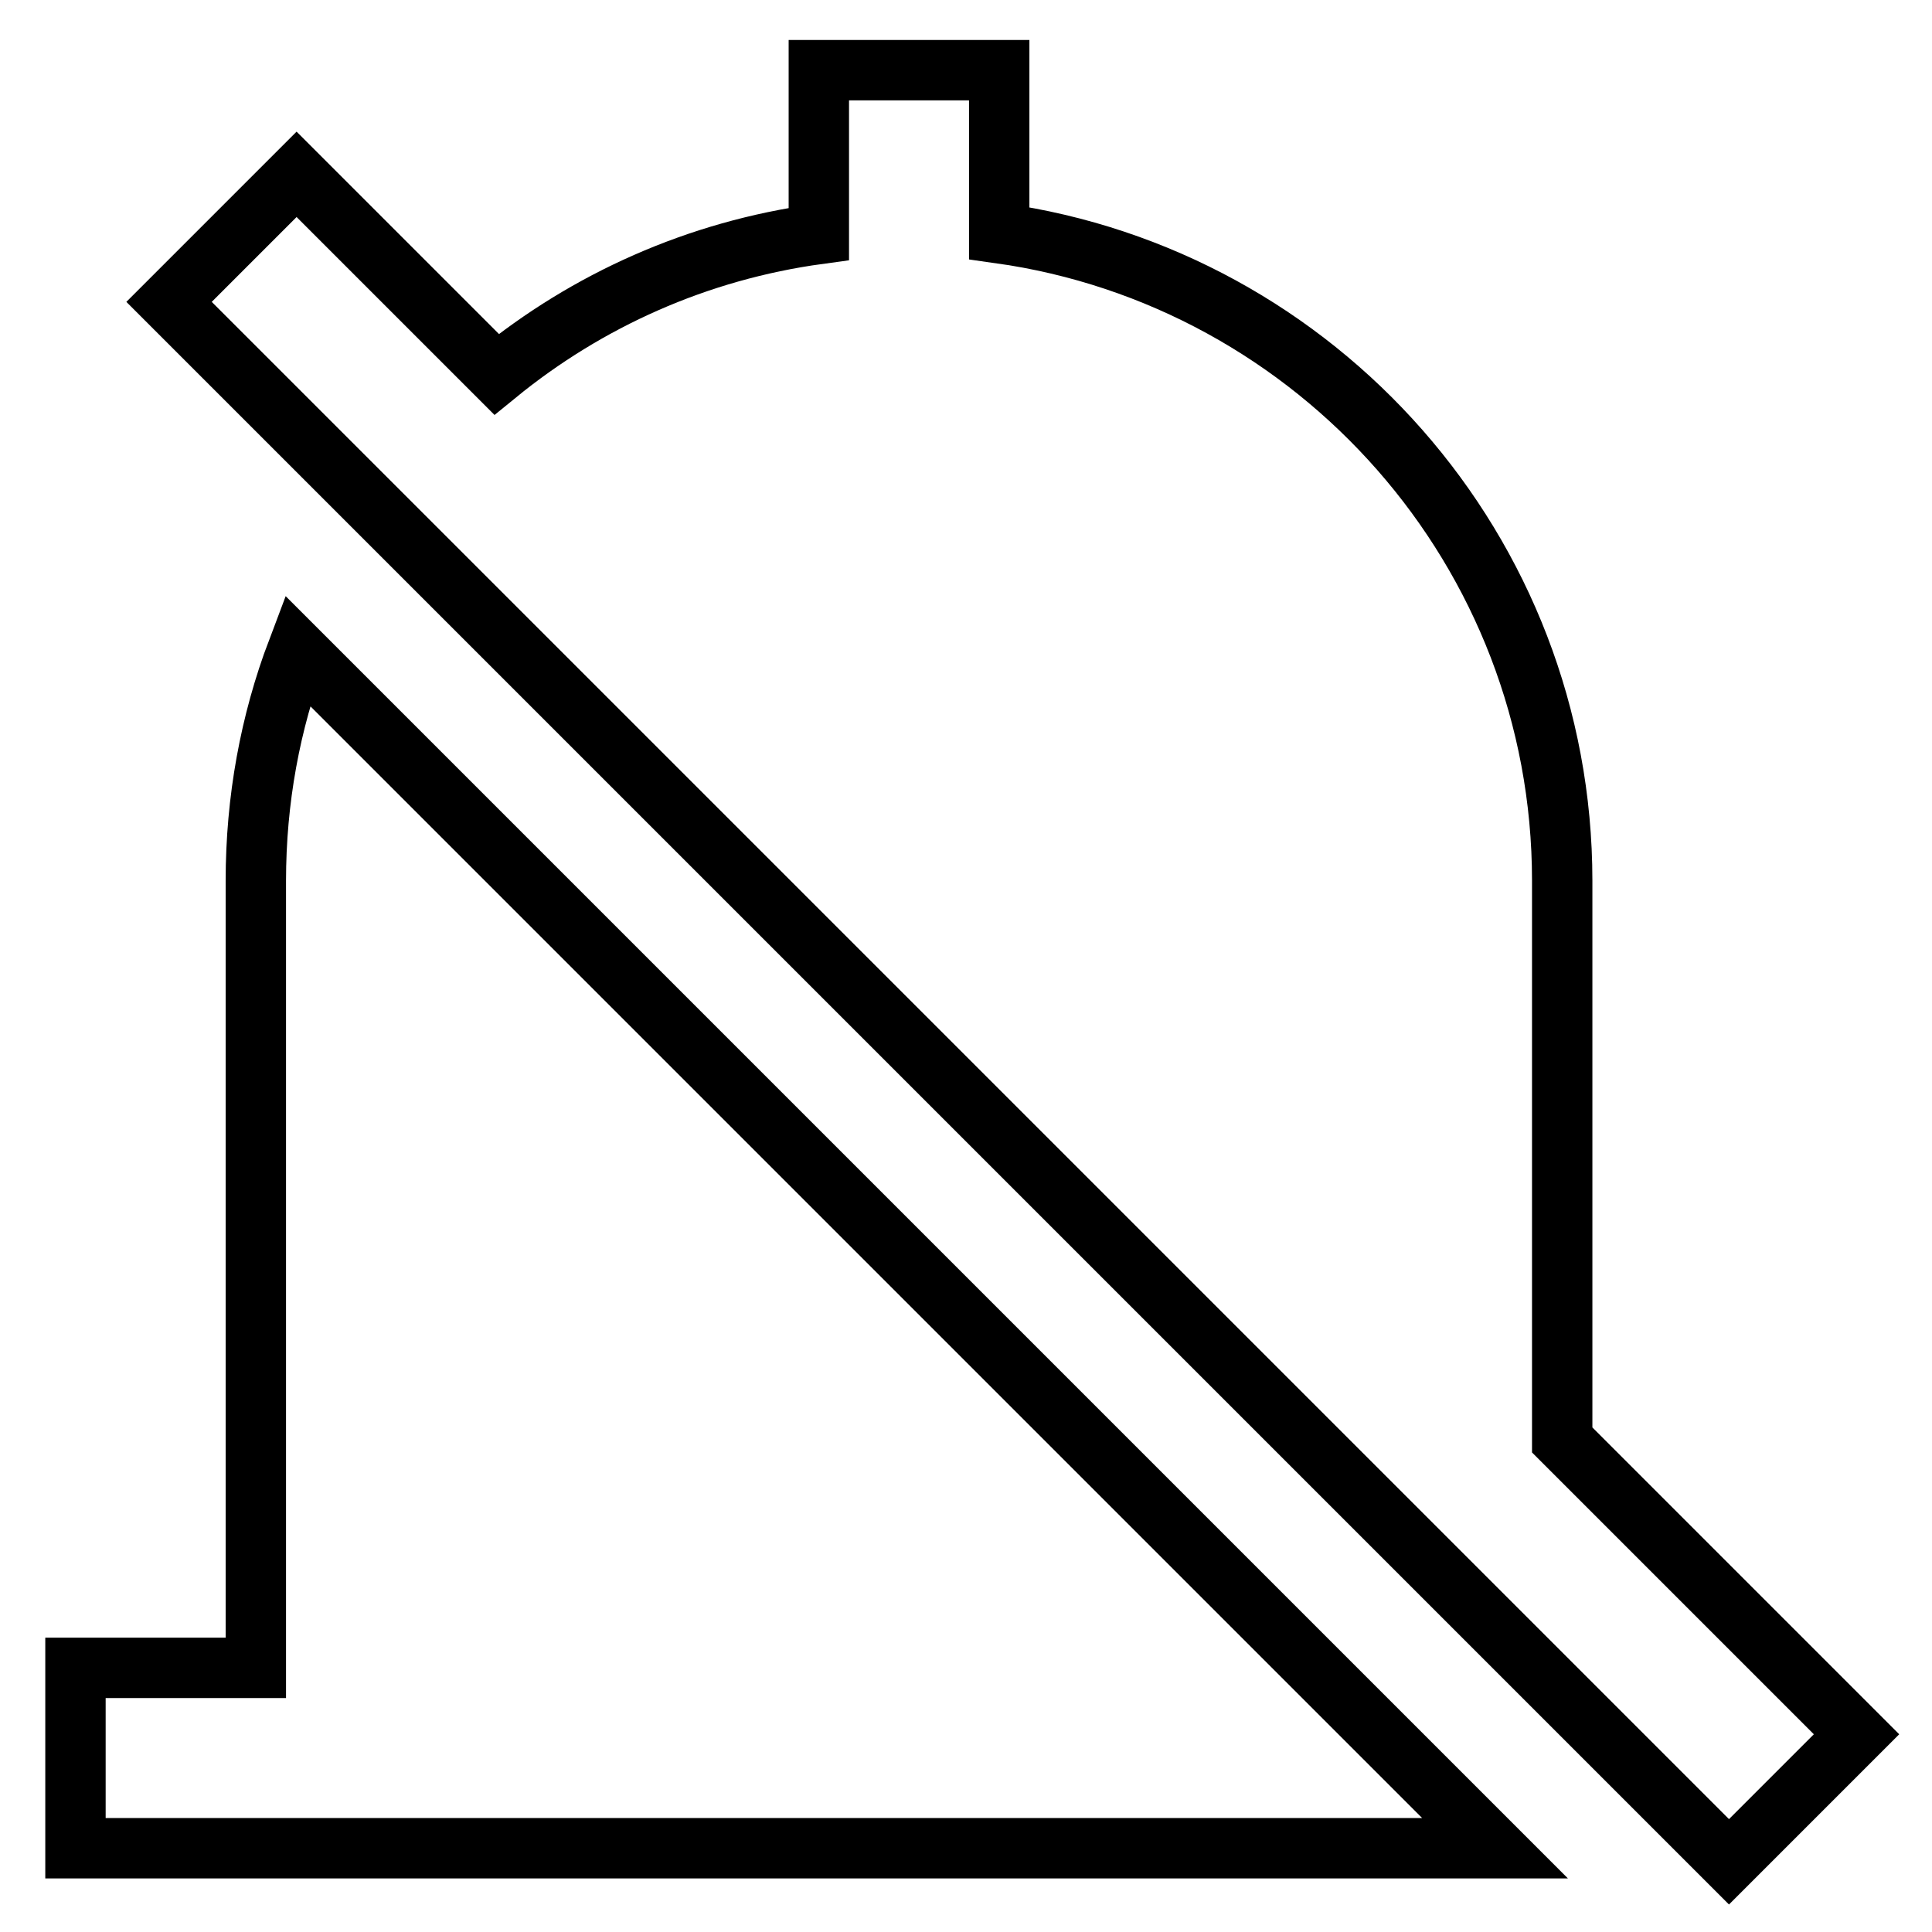
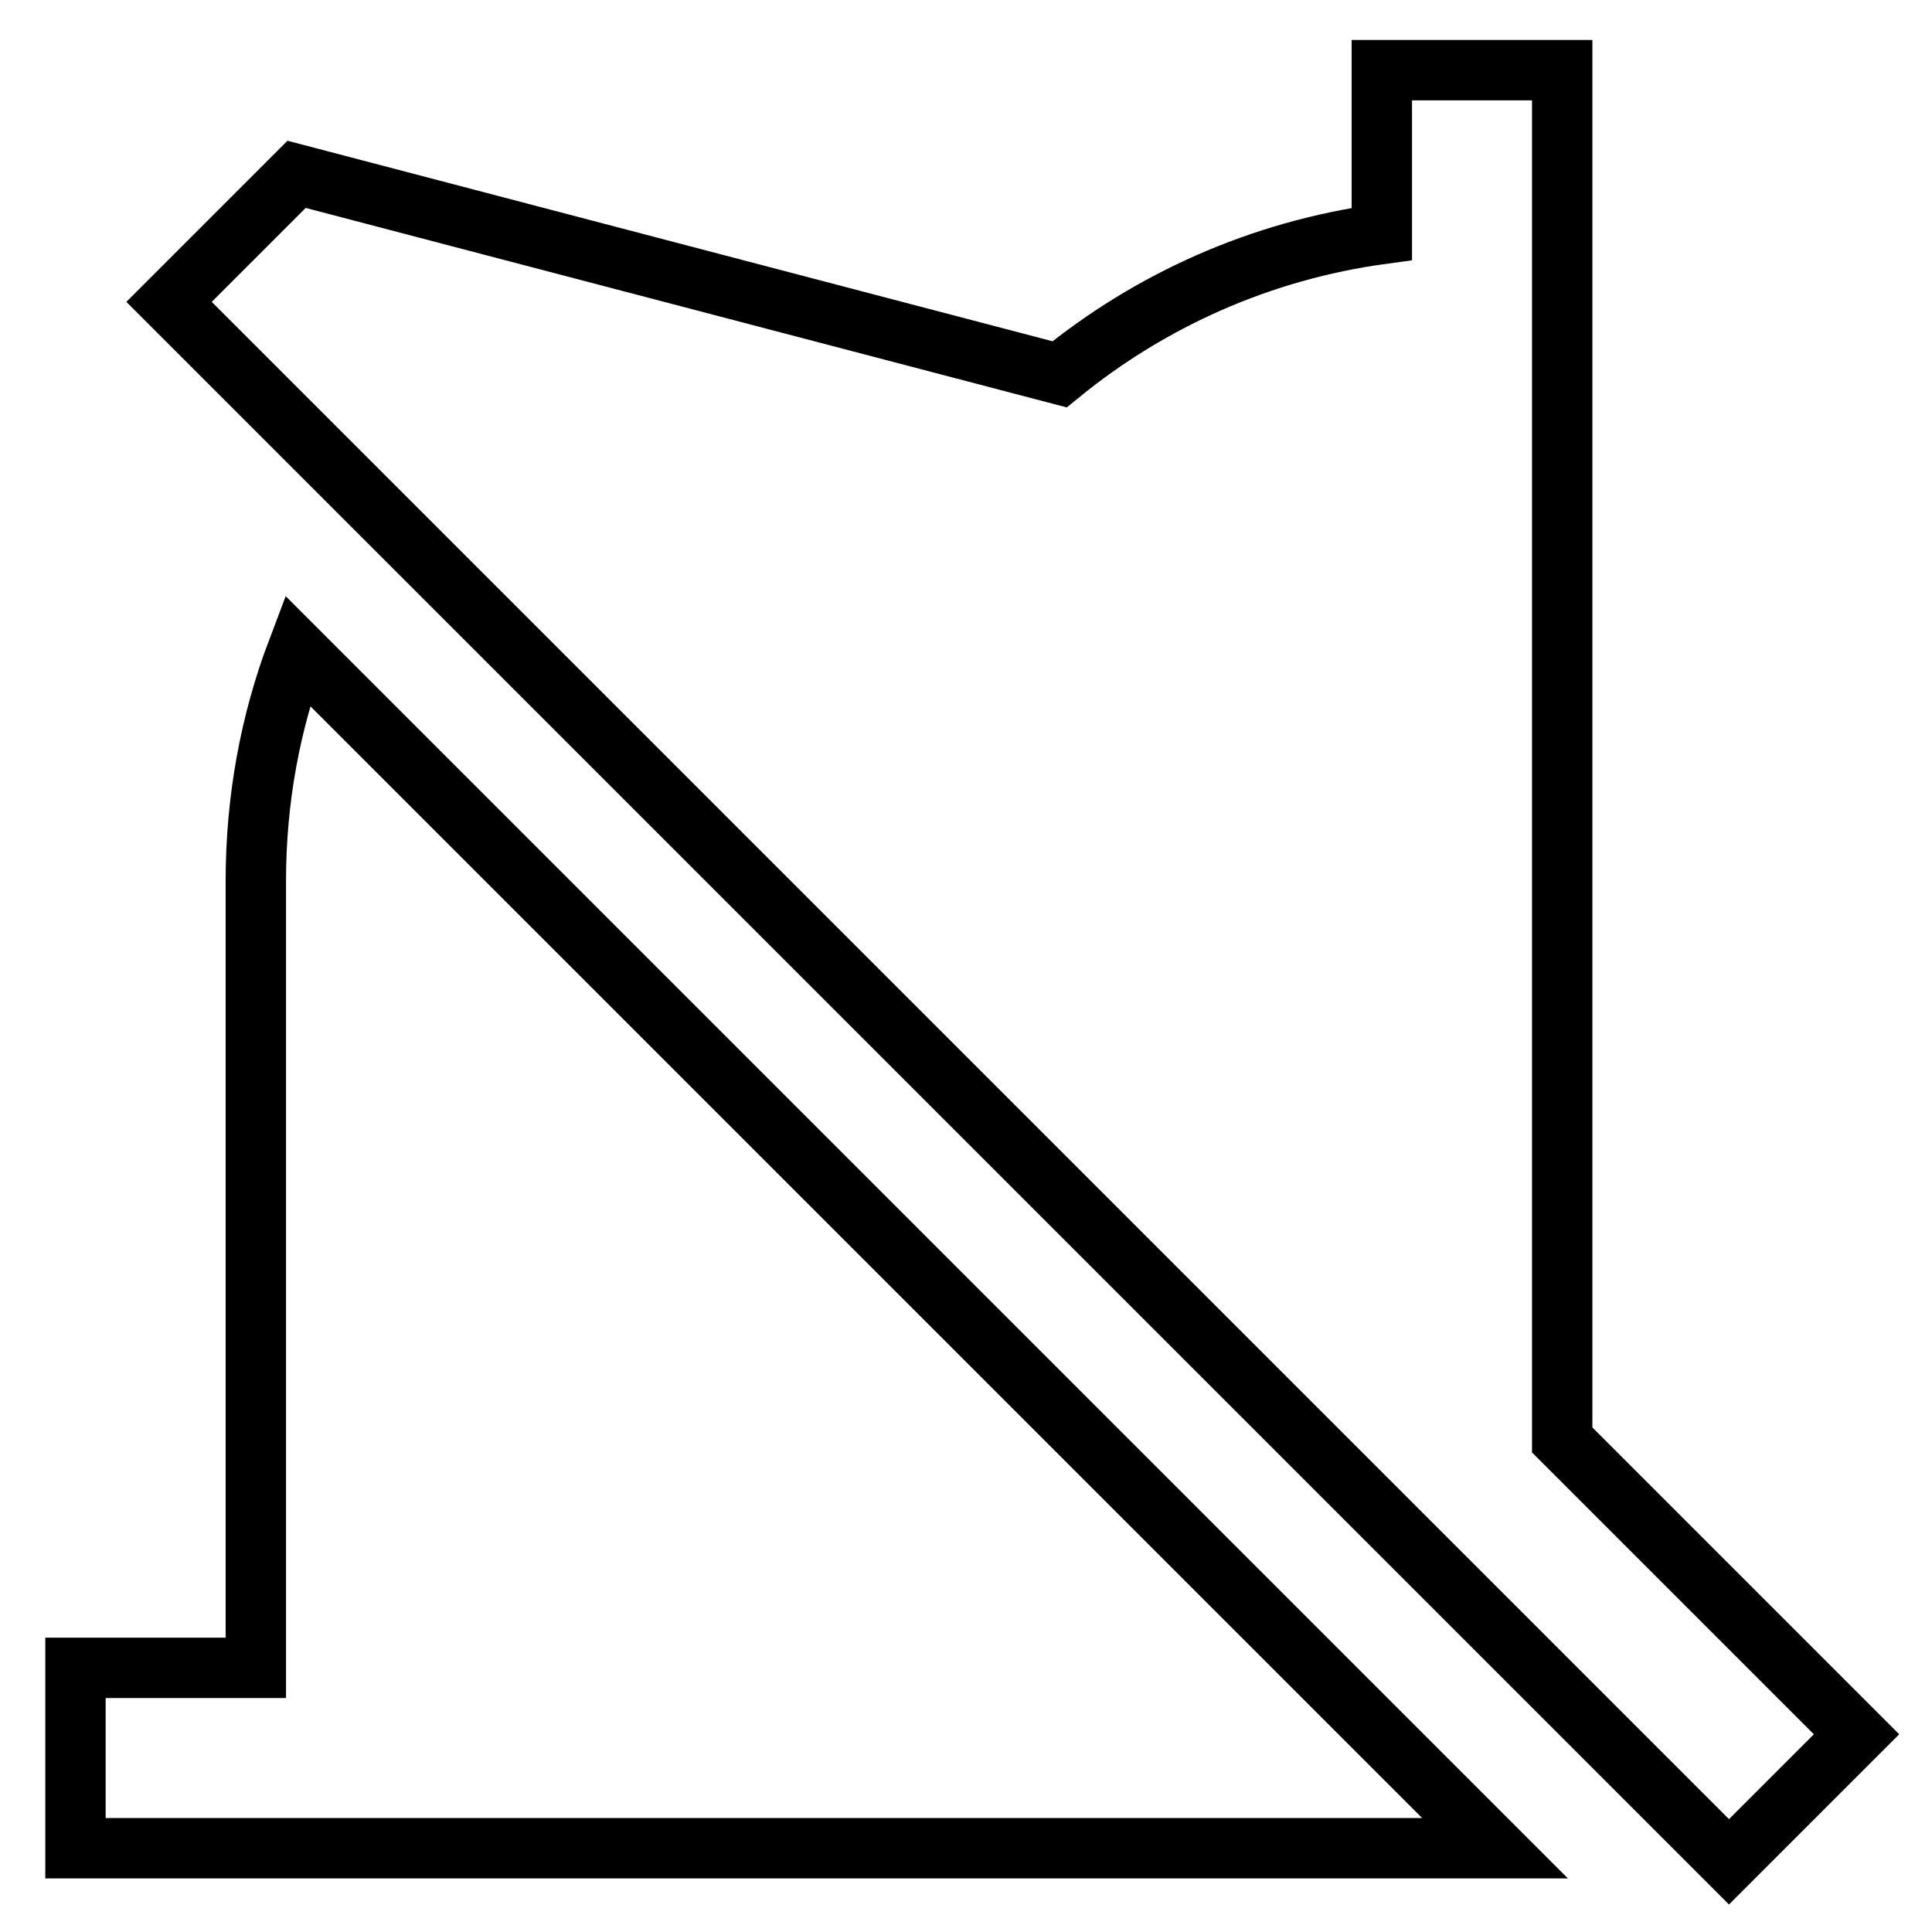
<svg xmlns="http://www.w3.org/2000/svg" version="1.1" x="0px" y="0px" viewBox="0 0 256 256" enable-background="new 0 0 256 256" xml:space="preserve">
  <g>
-     <path stroke-width="8" fill-opacity="0" stroke="#000000" d="M207,190.8v-74.1c0-43.7-32.5-79.9-74.6-85.8V9.3h-23.9V31c-16.1,2.2-30.7,8.8-42.7,18.6L39.3,23.1L22.4,40 l206.7,206.7l16.9-16.9L207,190.8L207,190.8z M33.9,116.7v104.3H10v23.9h188.1L39.4,86.2C35.8,95.7,33.9,106,33.9,116.7z" />
+     <path stroke-width="8" fill-opacity="0" stroke="#000000" d="M207,190.8v-74.1V9.3h-23.9V31c-16.1,2.2-30.7,8.8-42.7,18.6L39.3,23.1L22.4,40 l206.7,206.7l16.9-16.9L207,190.8L207,190.8z M33.9,116.7v104.3H10v23.9h188.1L39.4,86.2C35.8,95.7,33.9,106,33.9,116.7z" />
  </g>
</svg>